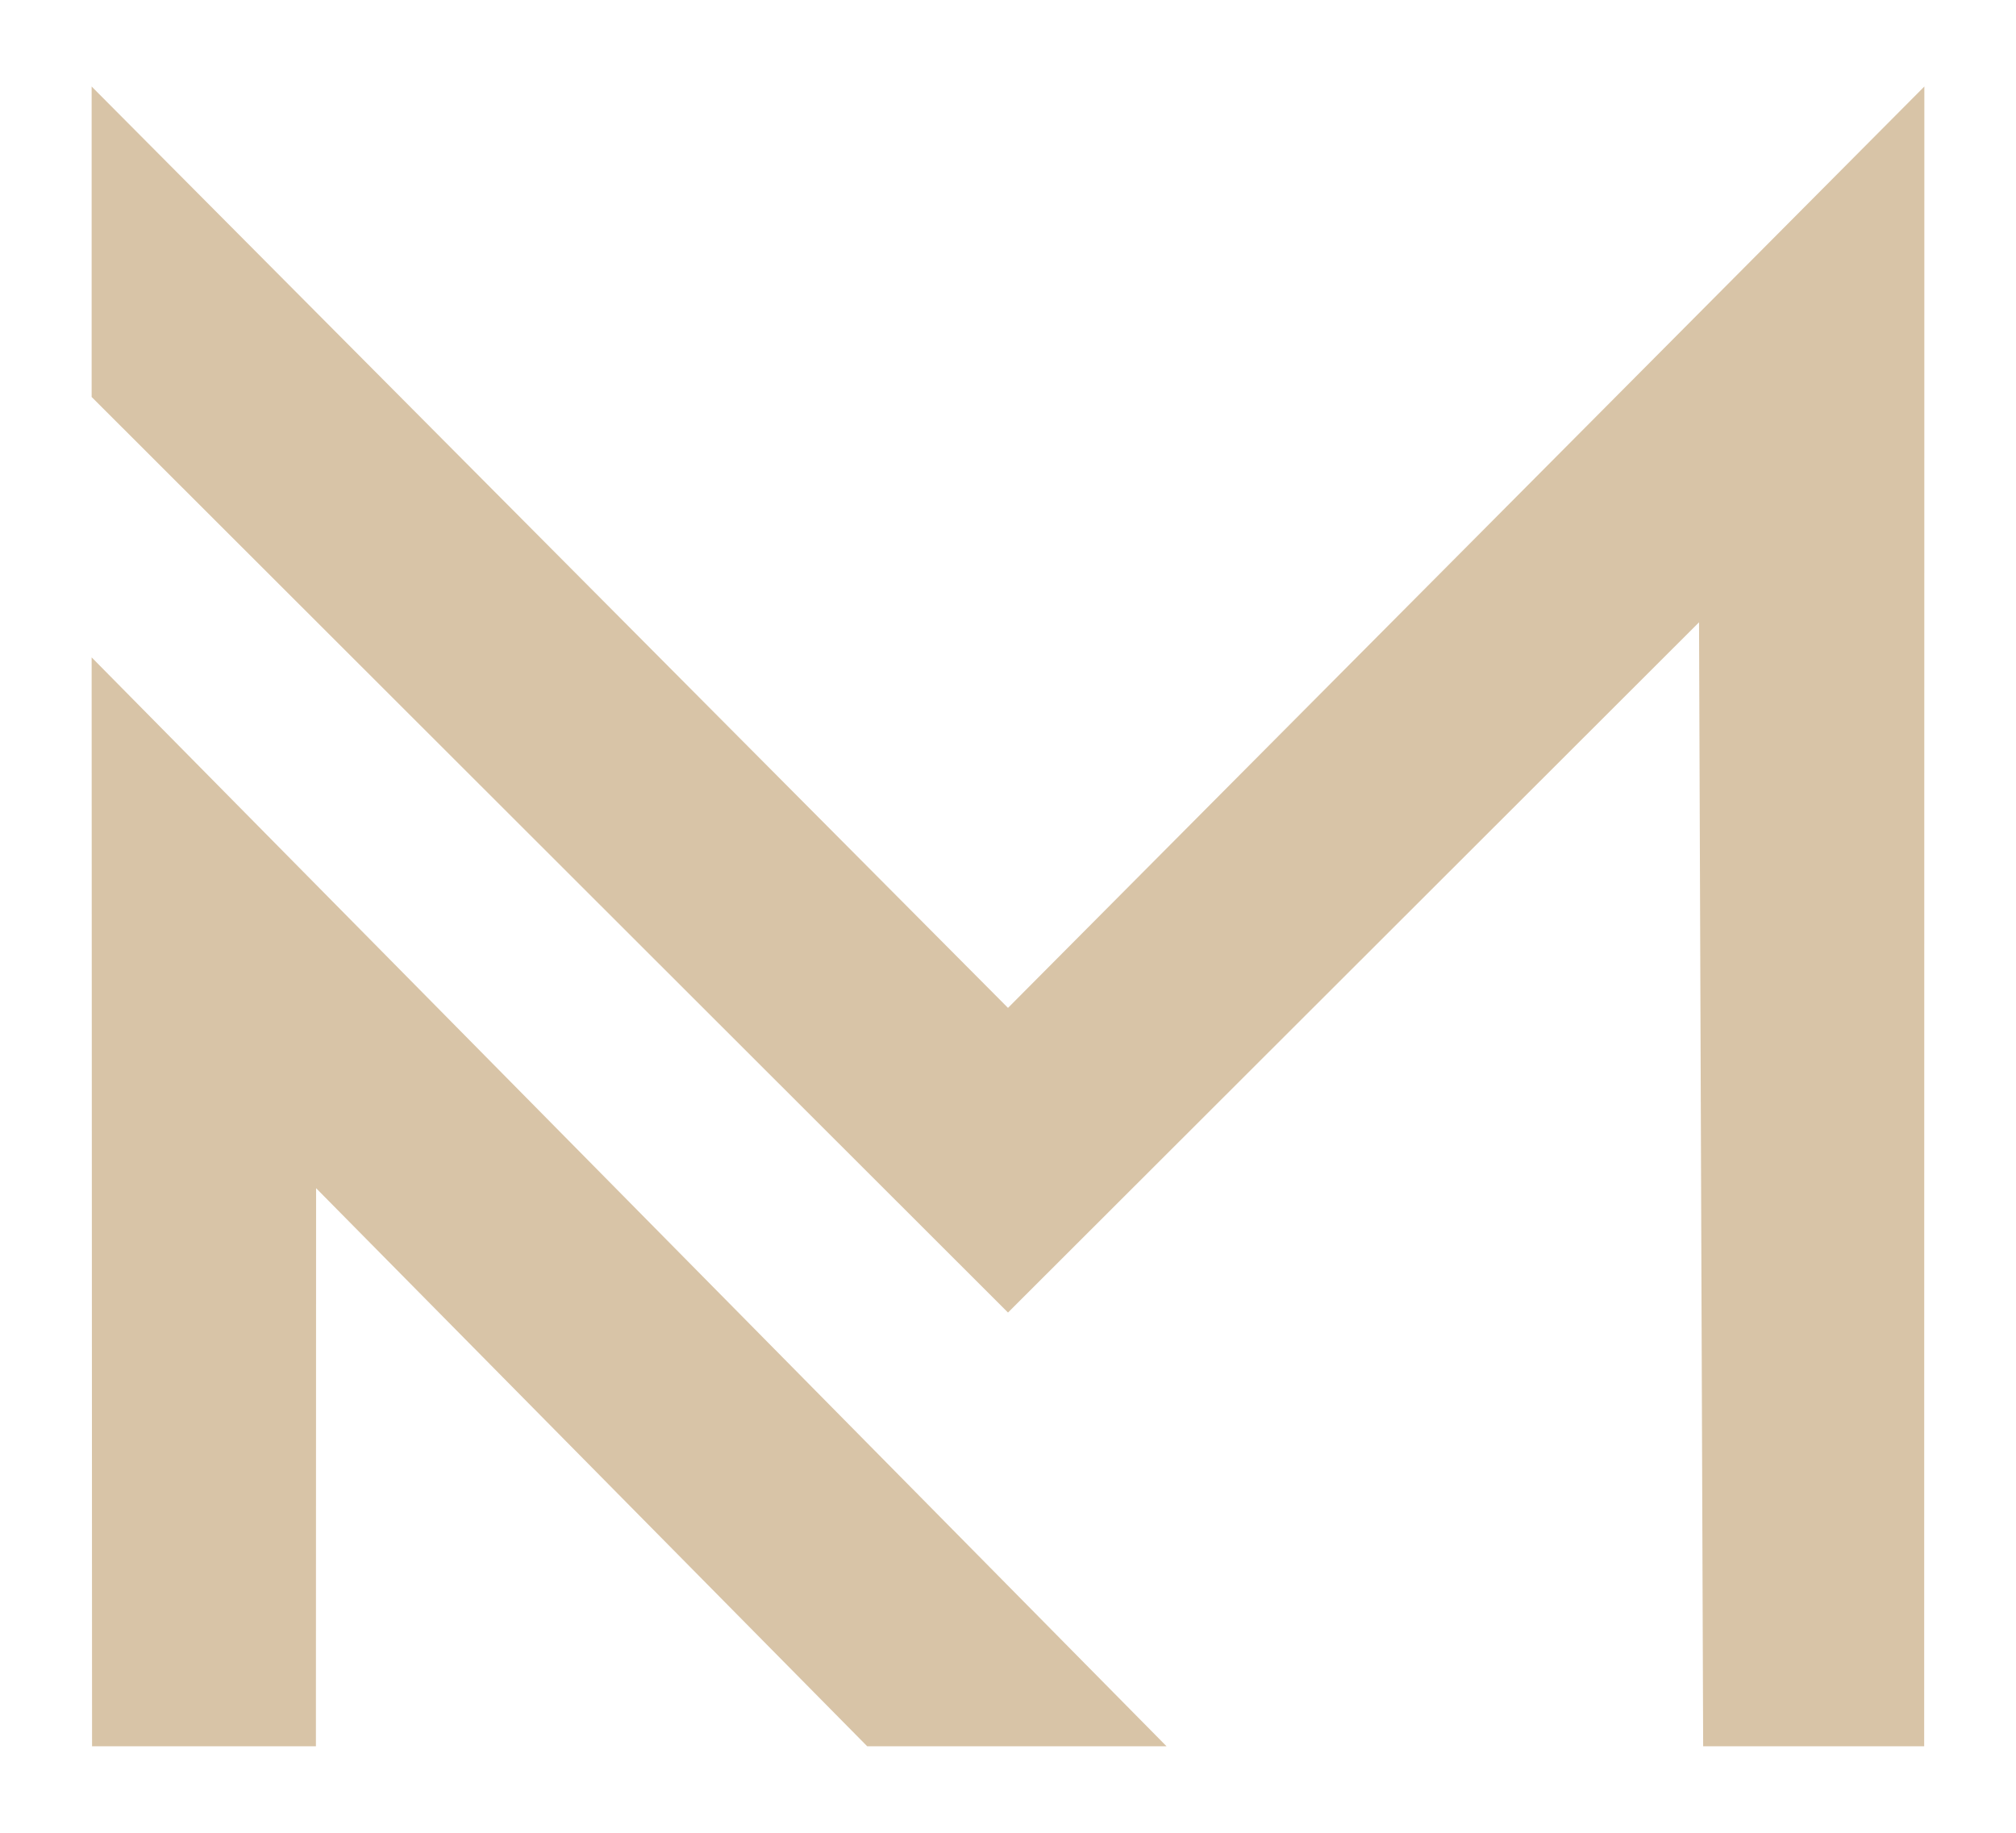
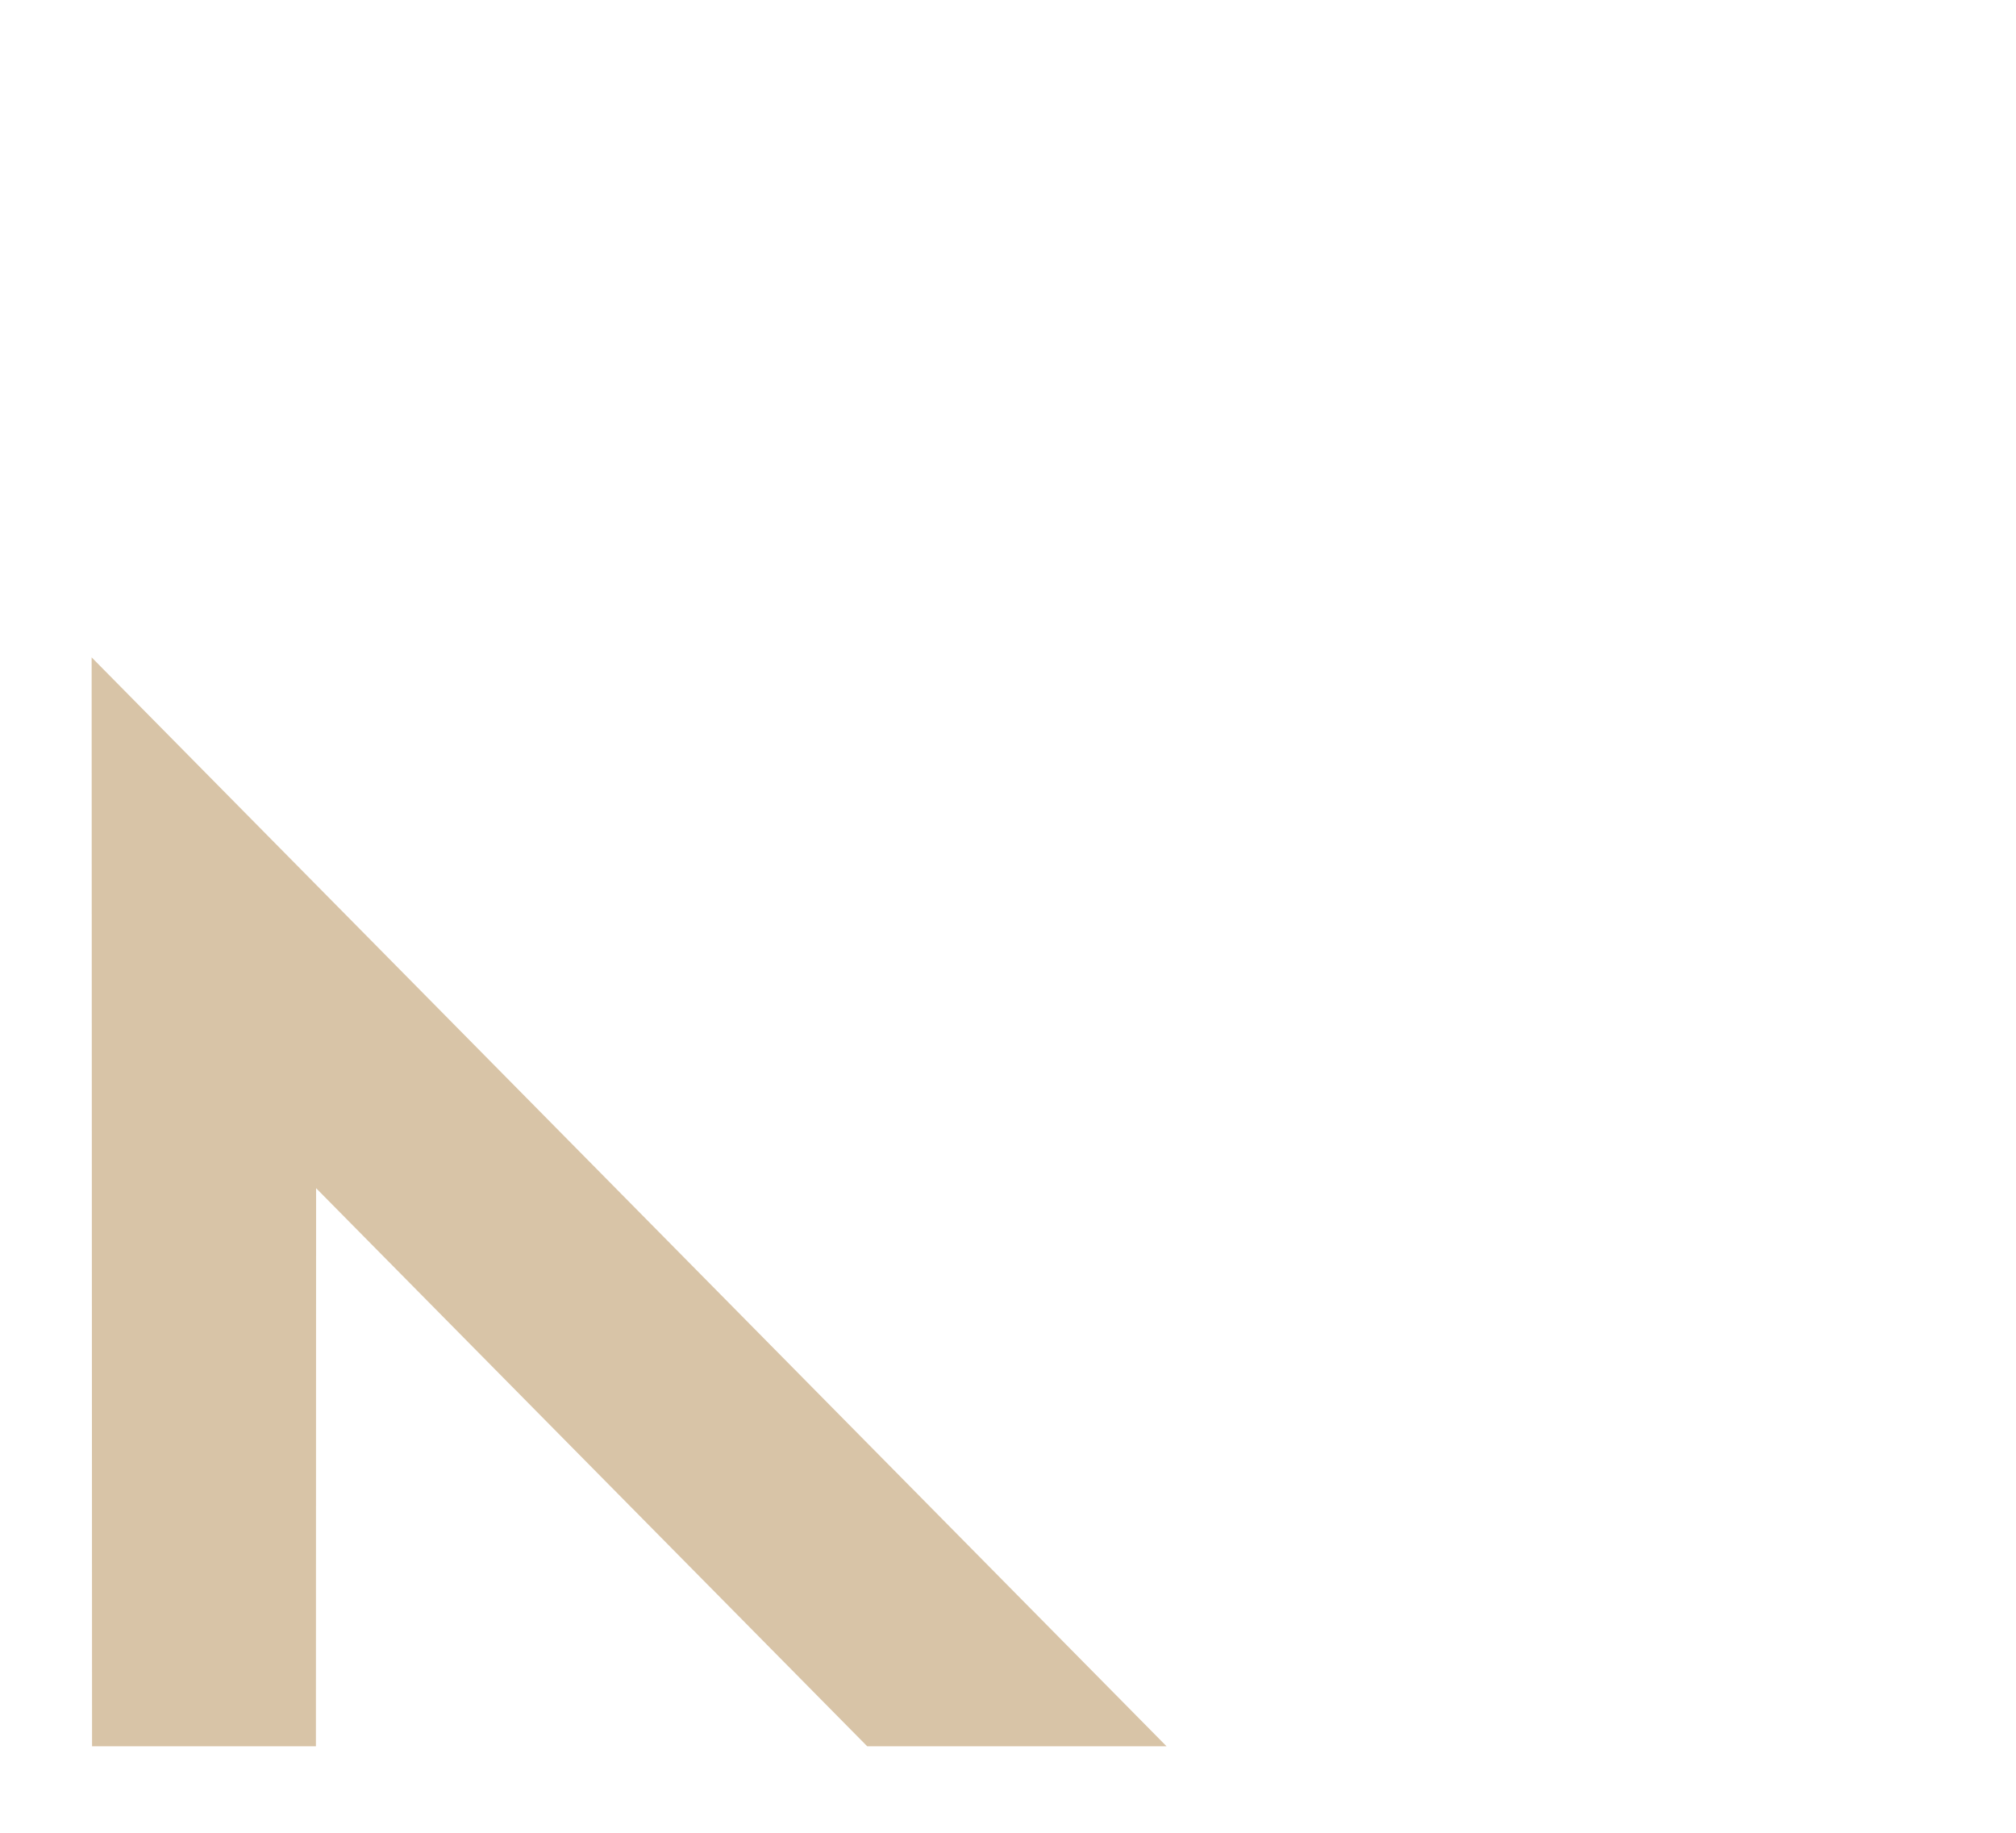
<svg xmlns="http://www.w3.org/2000/svg" version="1.1" id="Capa_1" x="0px" y="0px" viewBox="0 0 44 40" xml:space="preserve">
  <g>
-     <polygon fill="#D8C4A7" points="42,1.888 22,21.997 2,1.888 2,8.664 22,28.646 37.082,13.582 37.172,38.112 41.996,38.112 " />
    <polygon fill="#D8C4A7" points="2,14.347 25.46,38.112 18.927,38.112 6.899,25.932 6.895,38.112 2.009,38.112 " />
  </g>
</svg>